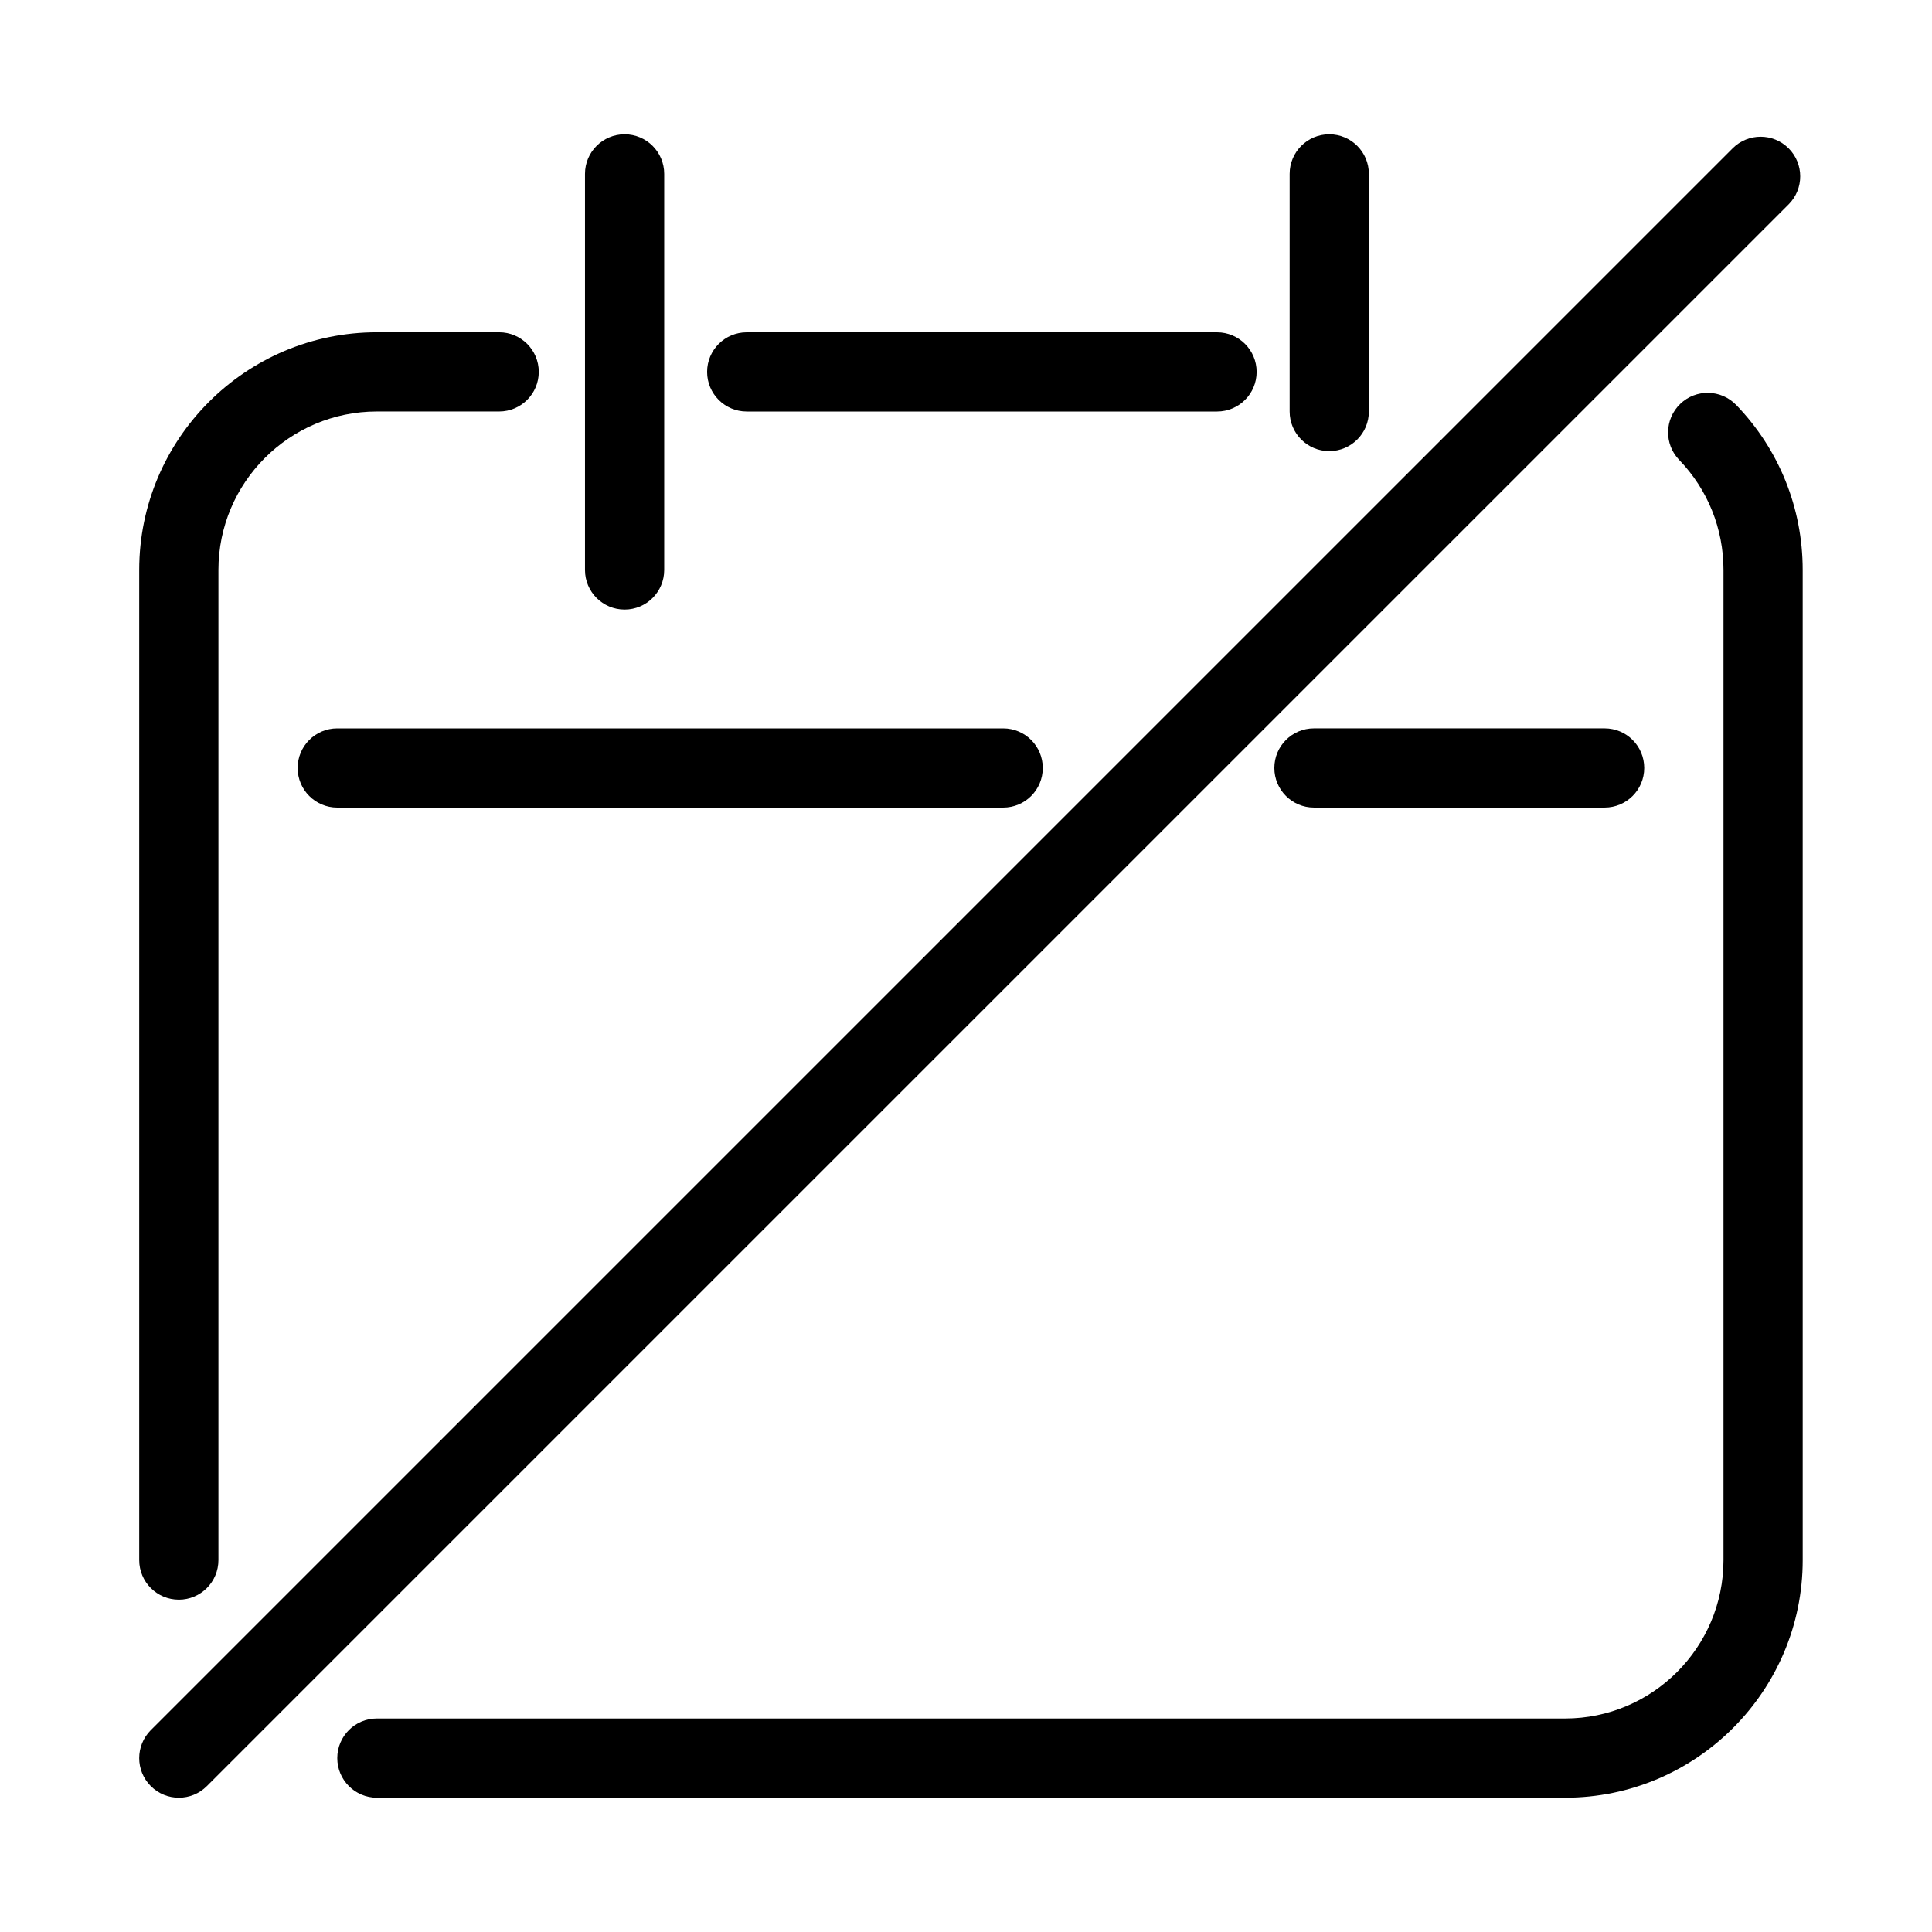
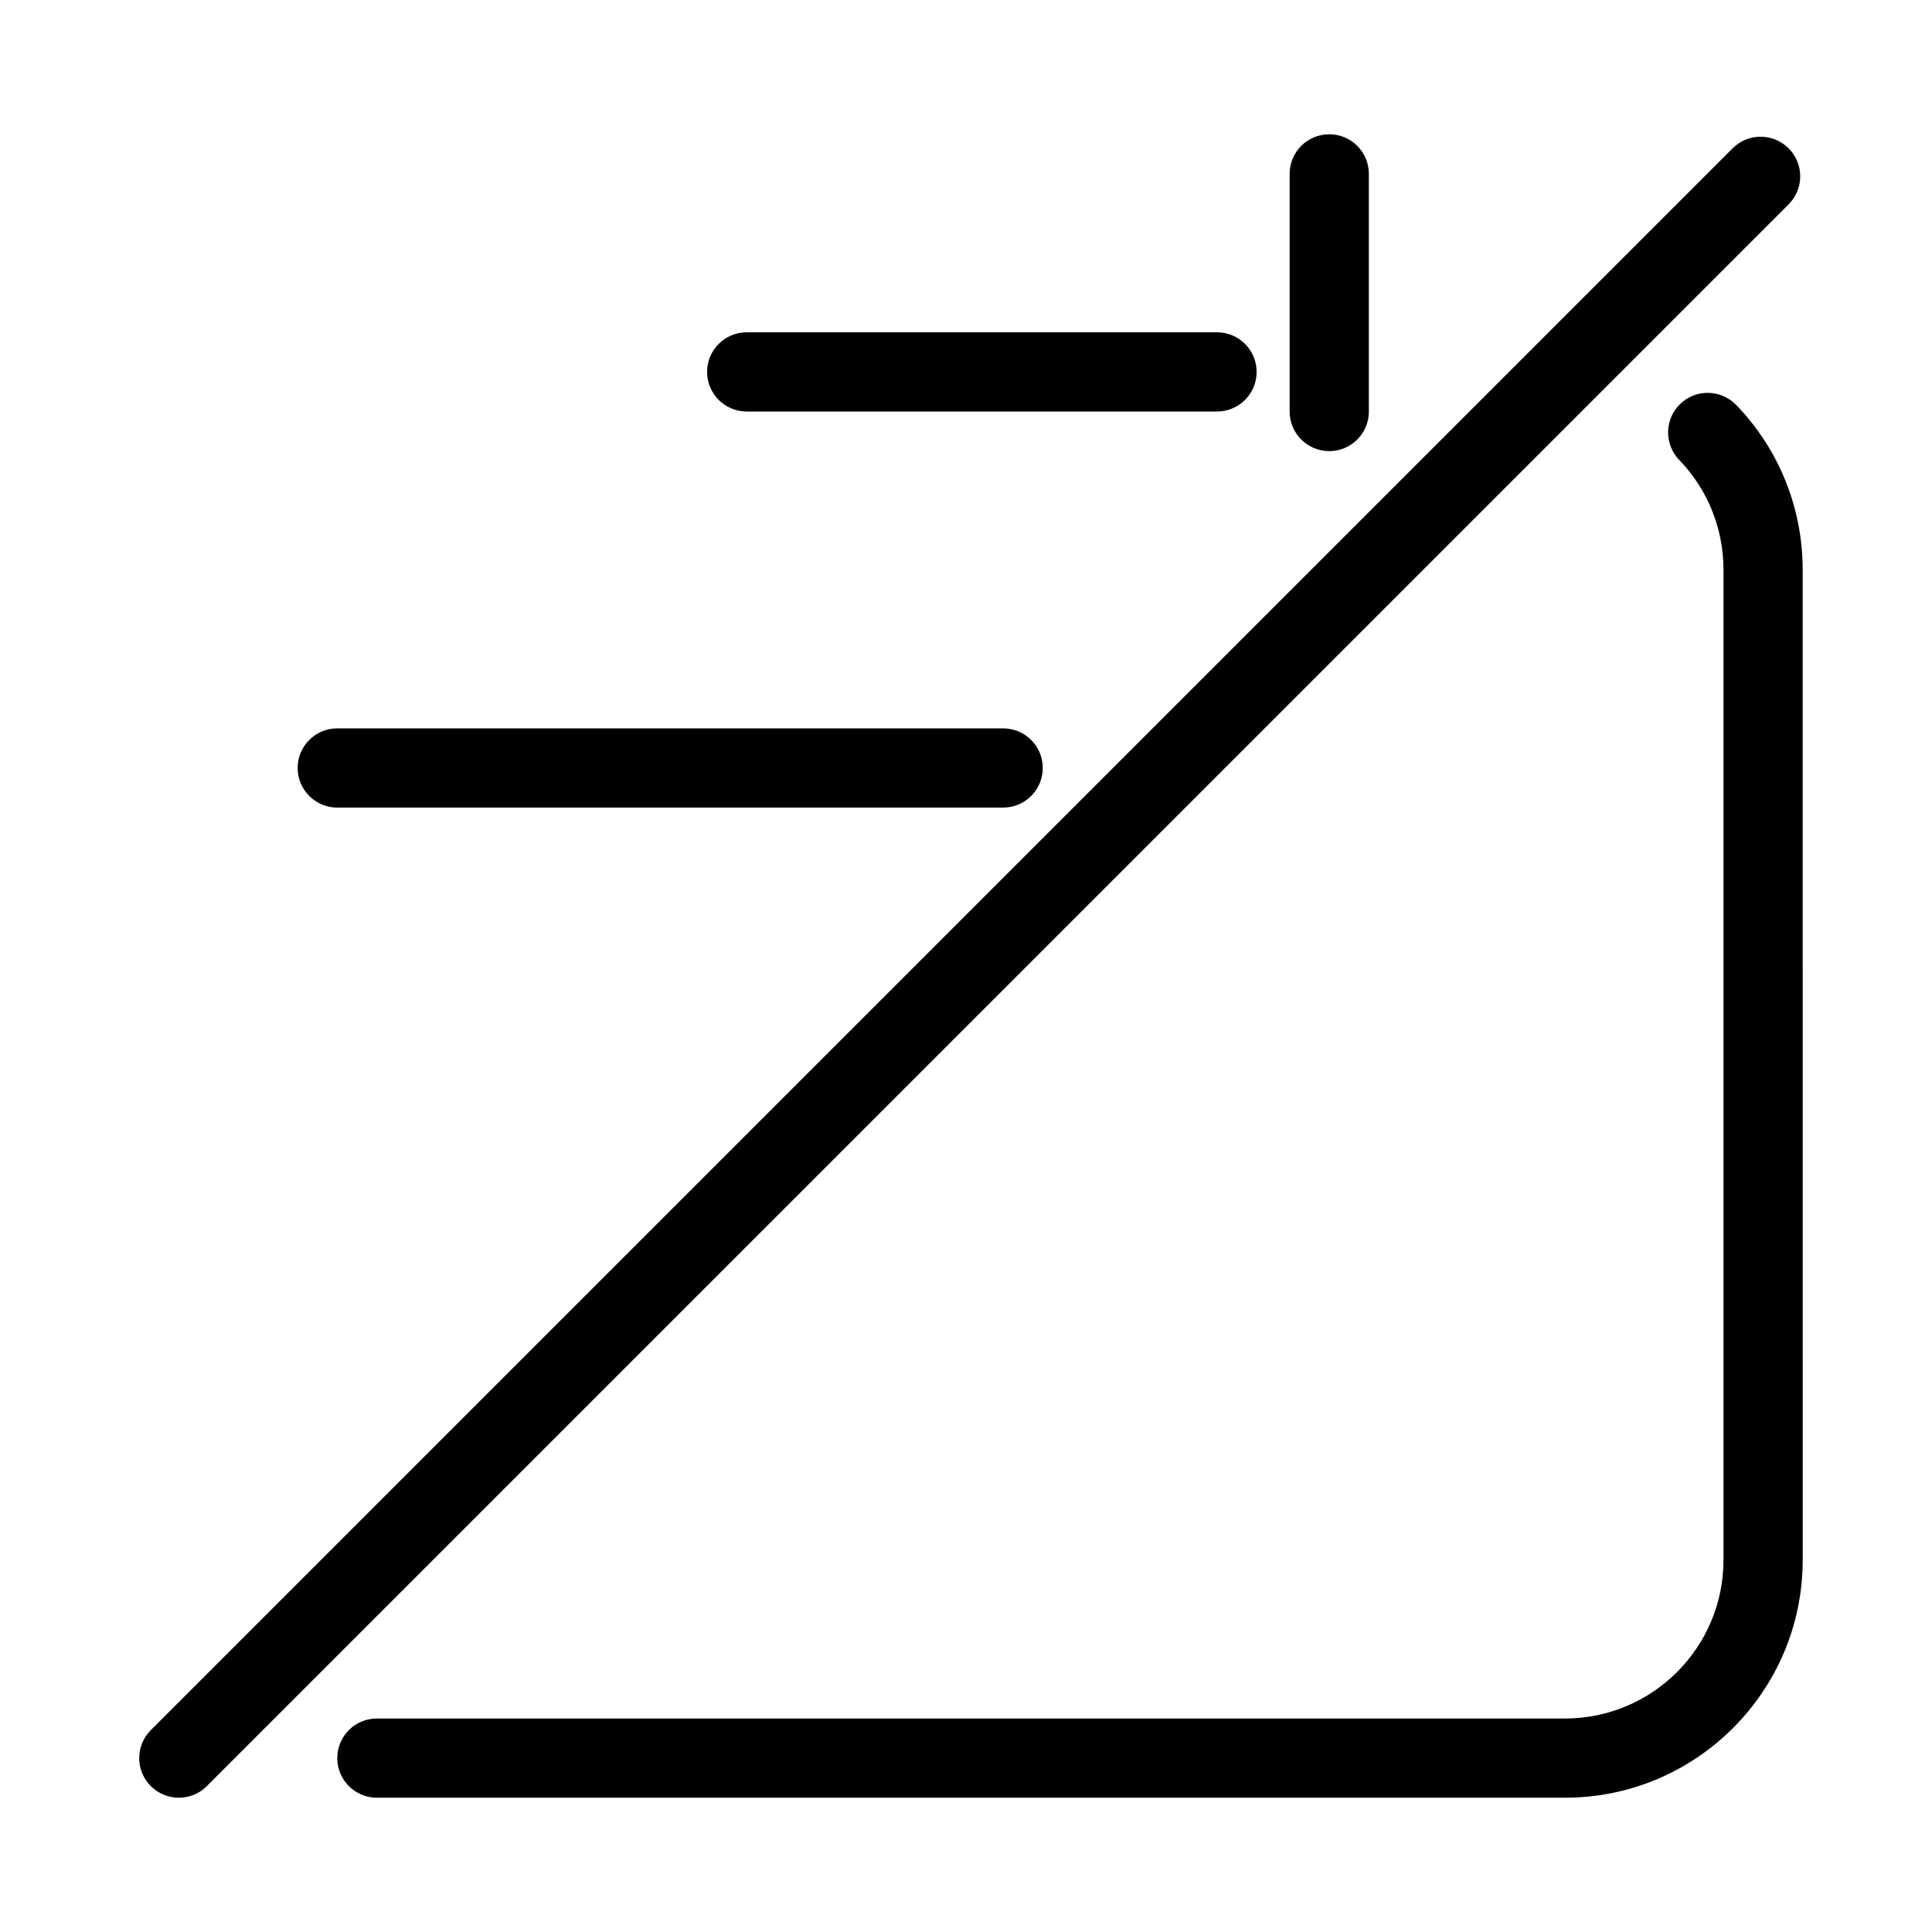
<svg xmlns="http://www.w3.org/2000/svg" fill="#000000" width="800px" height="800px" version="1.1" viewBox="144 144 512 512">
  <g>
-     <path d="m191.39 567.93c5.805 0 10.496-4.703 10.496-10.496v-262.4c0-23.152 18.828-41.984 41.984-41.984h32.41c5.805 0 10.496-4.703 10.496-10.496 0-5.793-4.691-10.496-10.496-10.496h-32.41c-34.73 0-62.977 28.246-62.977 62.977v262.4c0 5.793 4.691 10.492 10.496 10.492z" />
    <path d="m604.11 251.32c-4.039-4.176-10.676-4.293-14.84-0.273-4.168 4.019-4.293 10.664-0.262 14.84 7.566 7.852 11.734 18.199 11.734 29.148v262.4c0 23.152-18.828 41.984-41.984 41.984h-314.88c-5.805 0-10.496 4.703-10.496 10.496s4.691 10.496 10.496 10.496h314.88c34.73 0 62.977-28.246 62.977-62.977l-0.004-262.4c0-16.406-6.254-31.93-17.621-43.719z" />
    <path d="m477.02 242.56c0-5.793-4.691-10.496-10.496-10.496h-124.64c-5.805 0-10.496 4.703-10.496 10.496 0 5.793 4.691 10.496 10.496 10.496h124.64c5.805 0 10.496-4.703 10.496-10.496z" />
-     <path d="m492.21 337.02c-5.805 0-10.496 4.703-10.496 10.496s4.691 10.496 10.496 10.496h77.031c5.805 0 10.496-4.703 10.496-10.496s-4.691-10.496-10.496-10.496z" />
    <path d="m222.88 347.52c0 5.793 4.691 10.496 10.496 10.496h176.47c5.805 0 10.496-4.703 10.496-10.496s-4.691-10.496-10.496-10.496h-176.47c-5.805 0-10.496 4.699-10.496 10.496z" />
    <path d="m618 183.31c-4.106-4.106-10.738-4.106-14.84 0l-419.19 419.19c-4.106 4.106-4.106 10.738 0 14.84 2.047 2.047 4.734 3.074 7.422 3.074s5.375-1.027 7.422-3.074l419.19-419.18c4.094-4.106 4.094-10.75 0-14.852z" />
-     <path d="m320.02 295.04v-104.96c0-5.793-4.691-10.496-10.496-10.496-5.805 0-10.496 4.703-10.496 10.496v104.96c0 5.793 4.691 10.496 10.496 10.496 5.805 0 10.496-4.703 10.496-10.496z" />
    <path d="m485.77 190.08v62.977c0 5.793 4.691 10.496 10.496 10.496 5.805 0 10.496-4.703 10.496-10.496v-62.977c0-5.793-4.691-10.496-10.496-10.496-5.805 0-10.496 4.703-10.496 10.496z" />
  </g>
</svg>